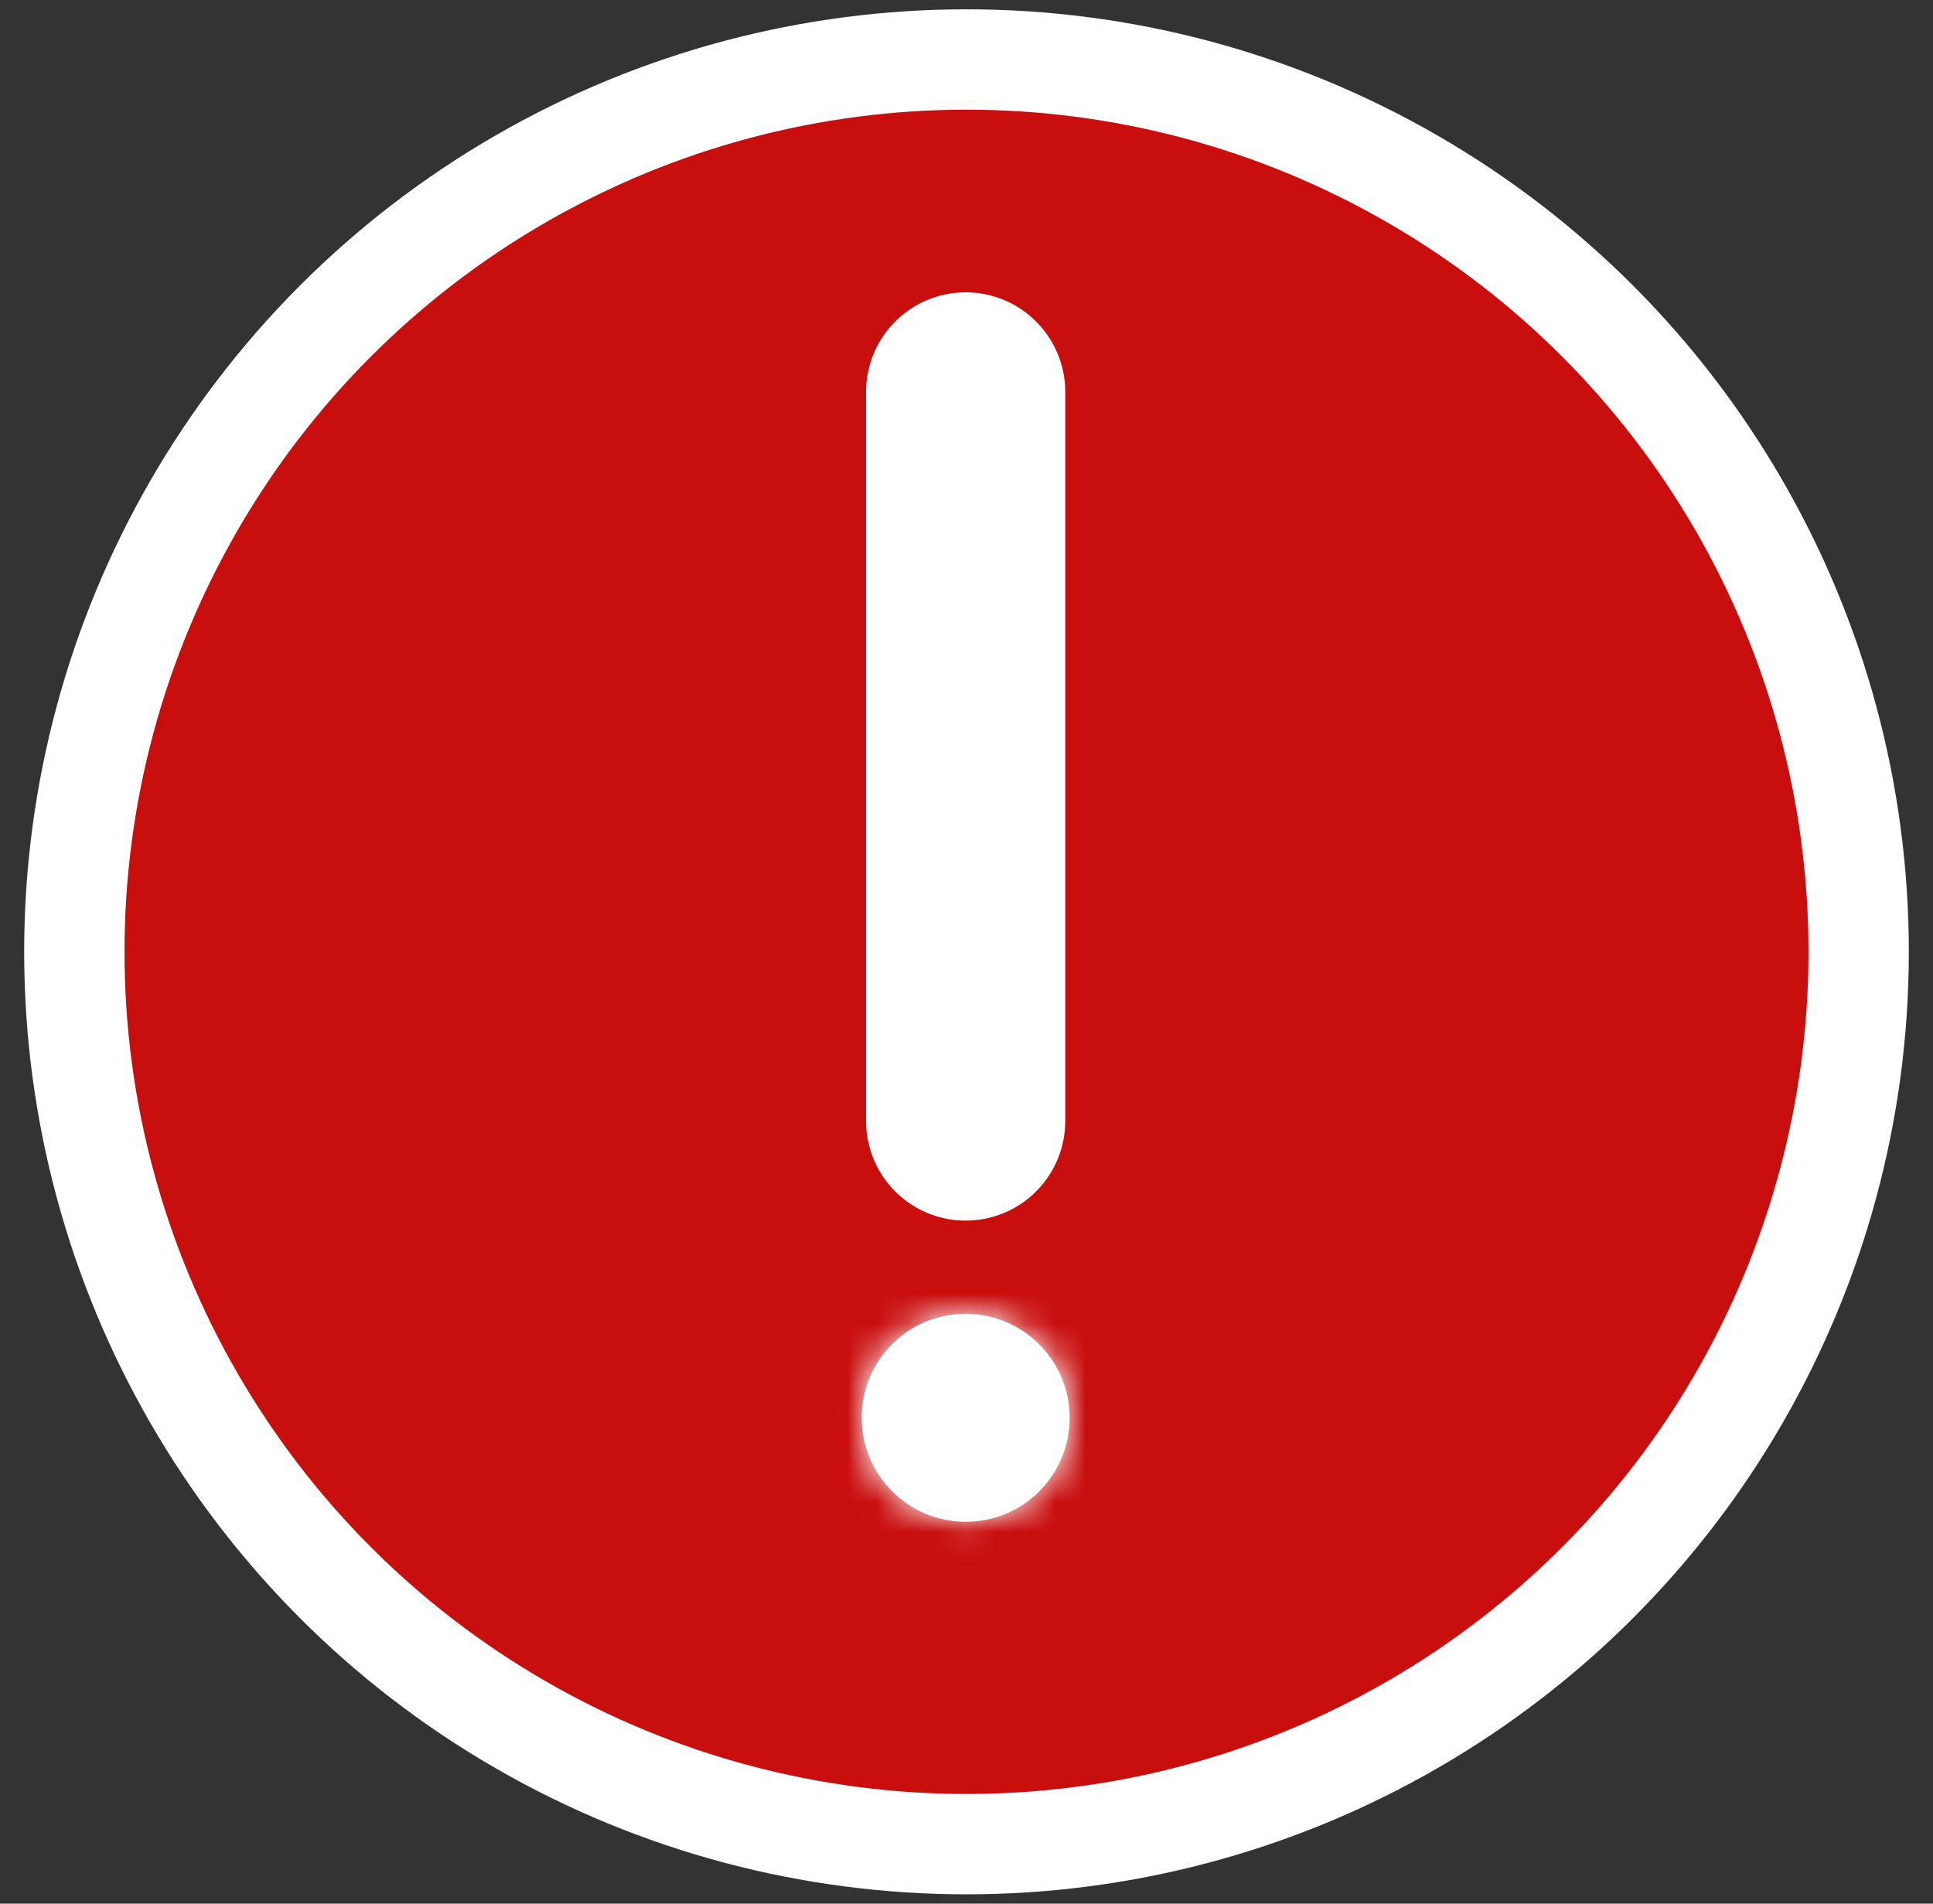
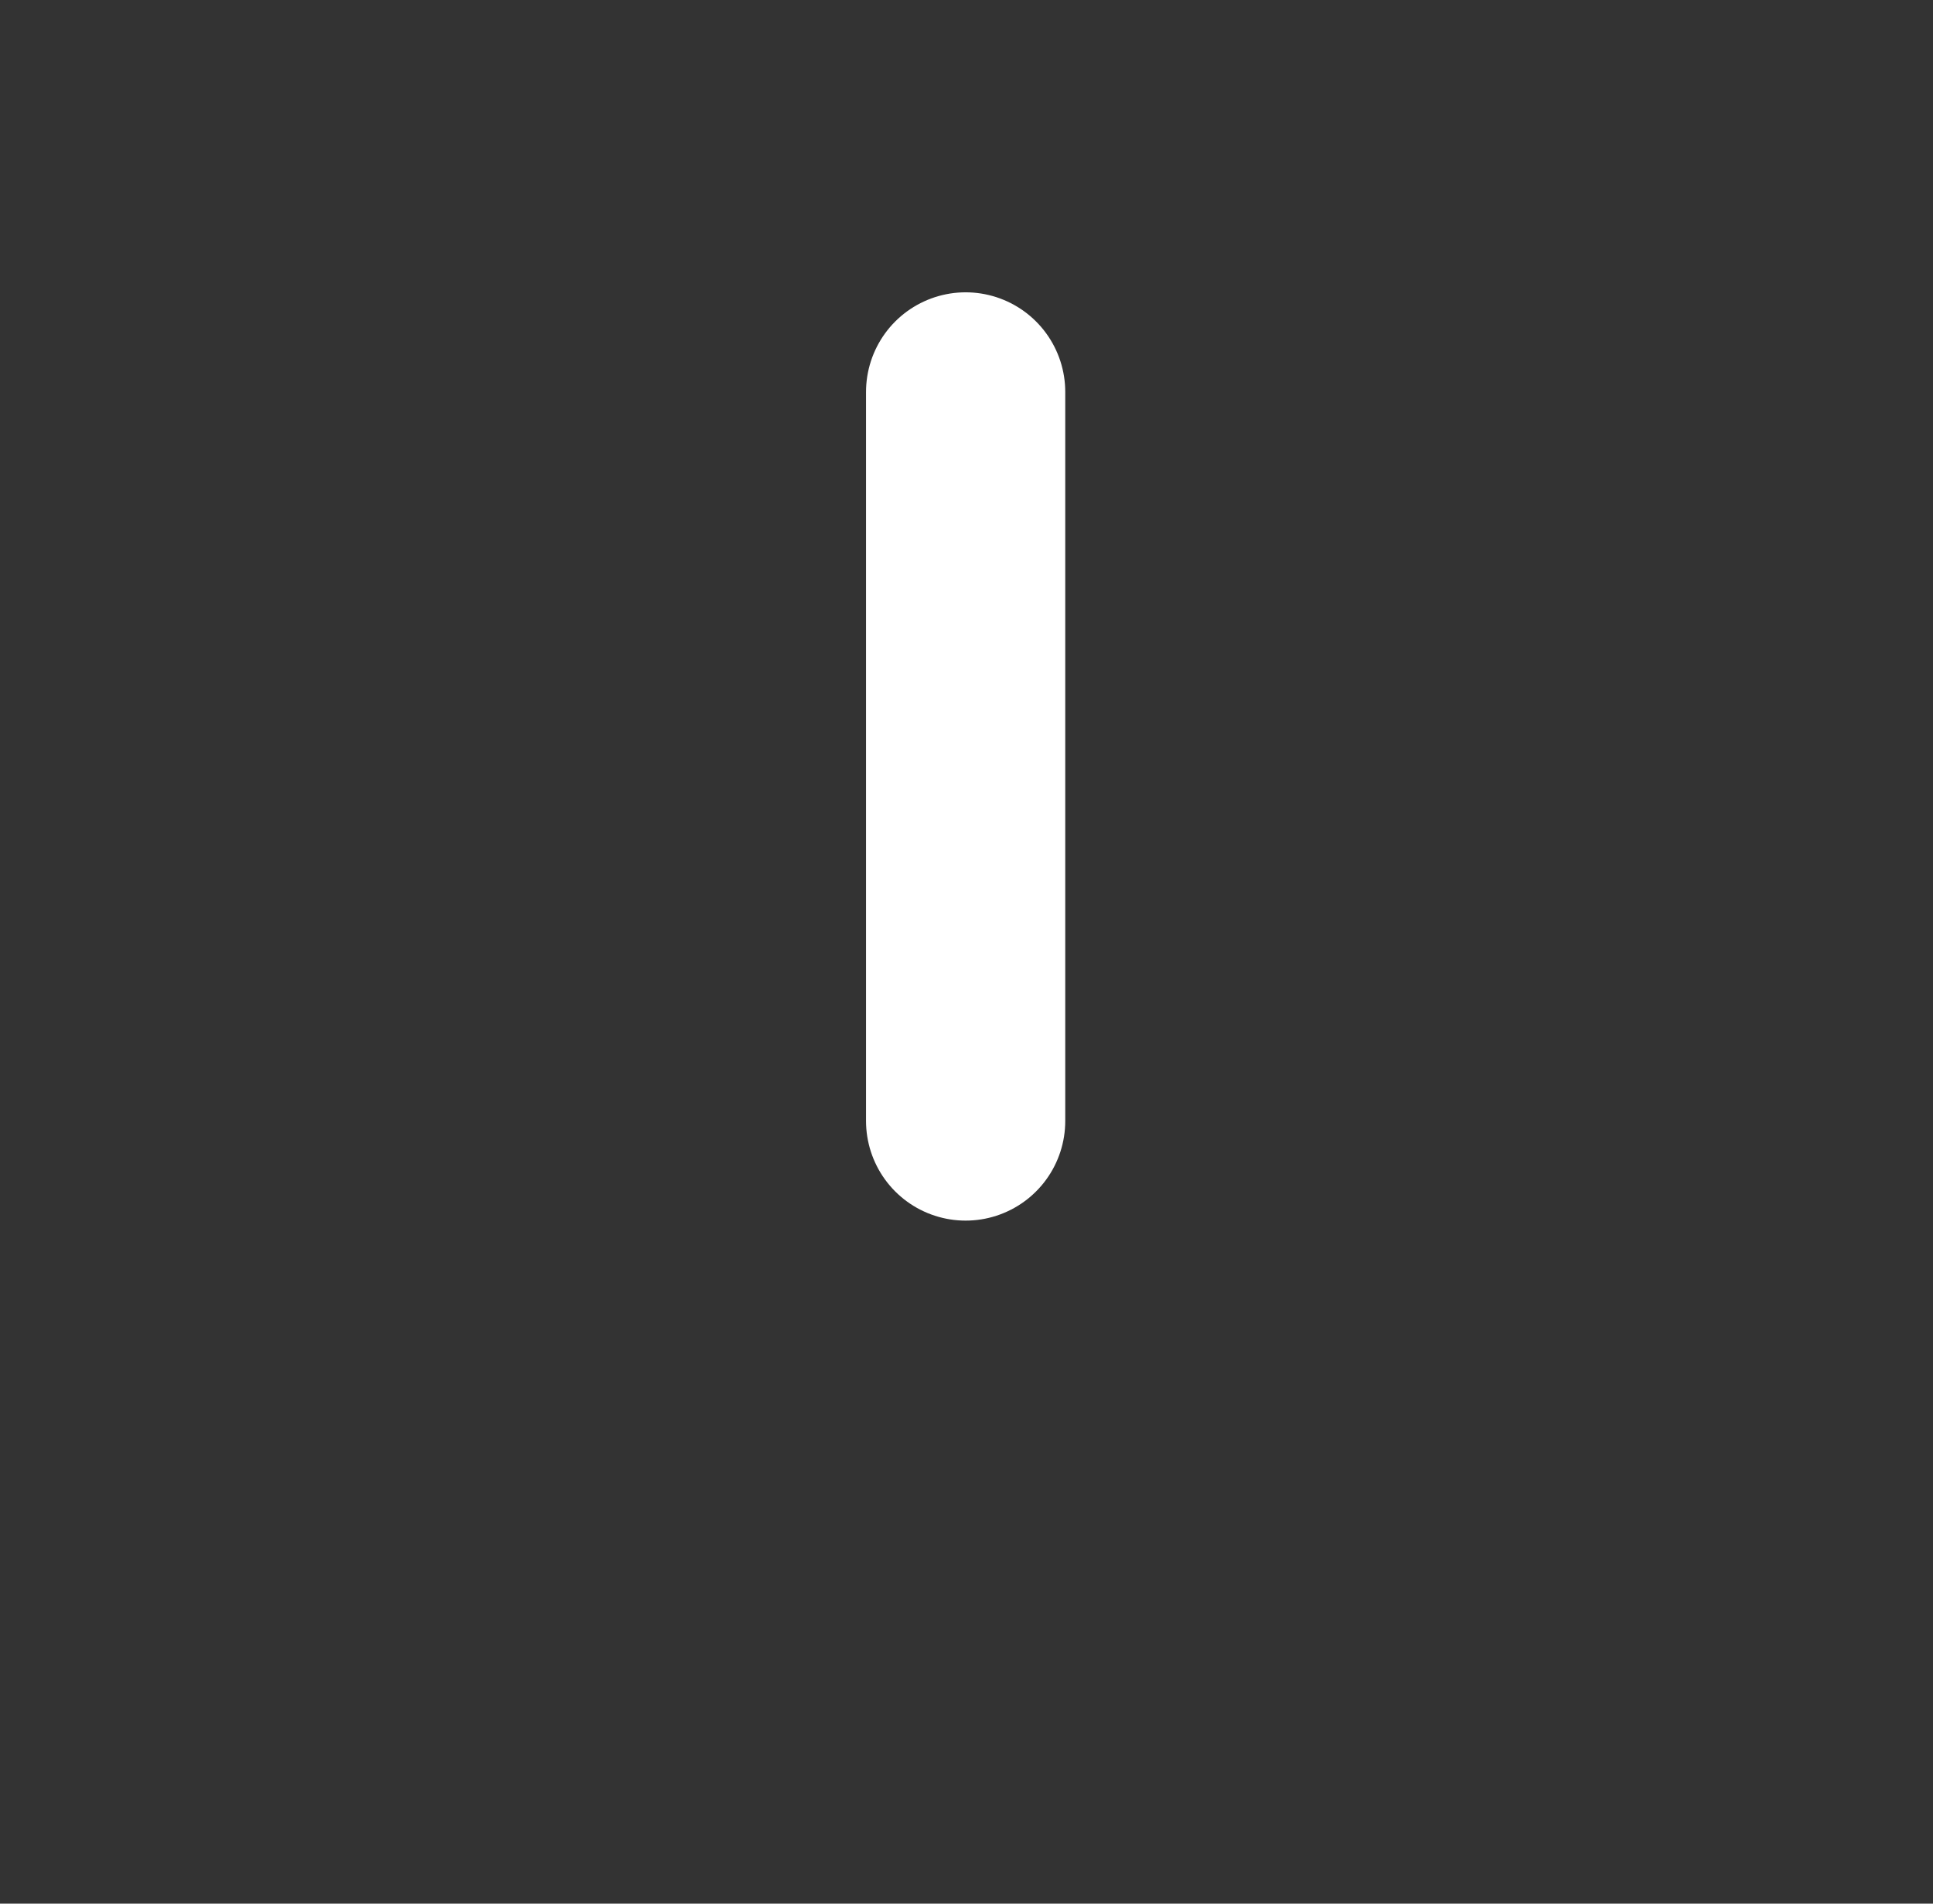
<svg xmlns="http://www.w3.org/2000/svg" width="65" height="64" viewBox="0 0 65 64" fill="none">
  <rect x="0" y="0" width="65" height="64" fill="#333333" stroke="none" />
-   <circle cx="32.5" cy="32" r="30" fill="#C90E0E" stroke="white" stroke-width="3.374" />
  <mask id="path-2-inside-1_3028_7047" fill="white">
-     <ellipse cx="3.497" cy="3.497" rx="3.497" ry="3.497" transform="matrix(1 -0 0.001 1 28.971 44.168)" />
-   </mask>
-   <ellipse cx="3.497" cy="3.497" rx="3.497" ry="3.497" transform="matrix(1 -0 0.001 1 28.971 44.168)" fill="white" />
-   <path d="M29.267 47.664C29.266 45.895 30.699 44.461 32.468 44.46L32.476 57.859C38.107 57.856 42.669 53.289 42.665 47.658L29.267 47.664ZM32.468 44.46C34.236 44.459 35.671 45.892 35.672 47.661L22.273 47.667C22.277 53.298 26.845 57.861 32.476 57.859L32.468 44.46ZM35.672 47.661C35.673 49.43 34.24 50.865 32.471 50.865L32.463 37.467C26.832 37.469 22.27 42.036 22.273 47.667L35.672 47.661ZM32.471 50.865C30.703 50.866 29.268 49.433 29.267 47.664L42.665 47.658C42.662 42.027 38.094 37.464 32.463 37.467L32.471 50.865Z" fill="white" mask="url(#path-2-inside-1_3028_7047)" />
+     </mask>
  <path d="M32.471 37.687L32.471 13.177" stroke="white" stroke-width="6.699" stroke-linecap="round" />
</svg>